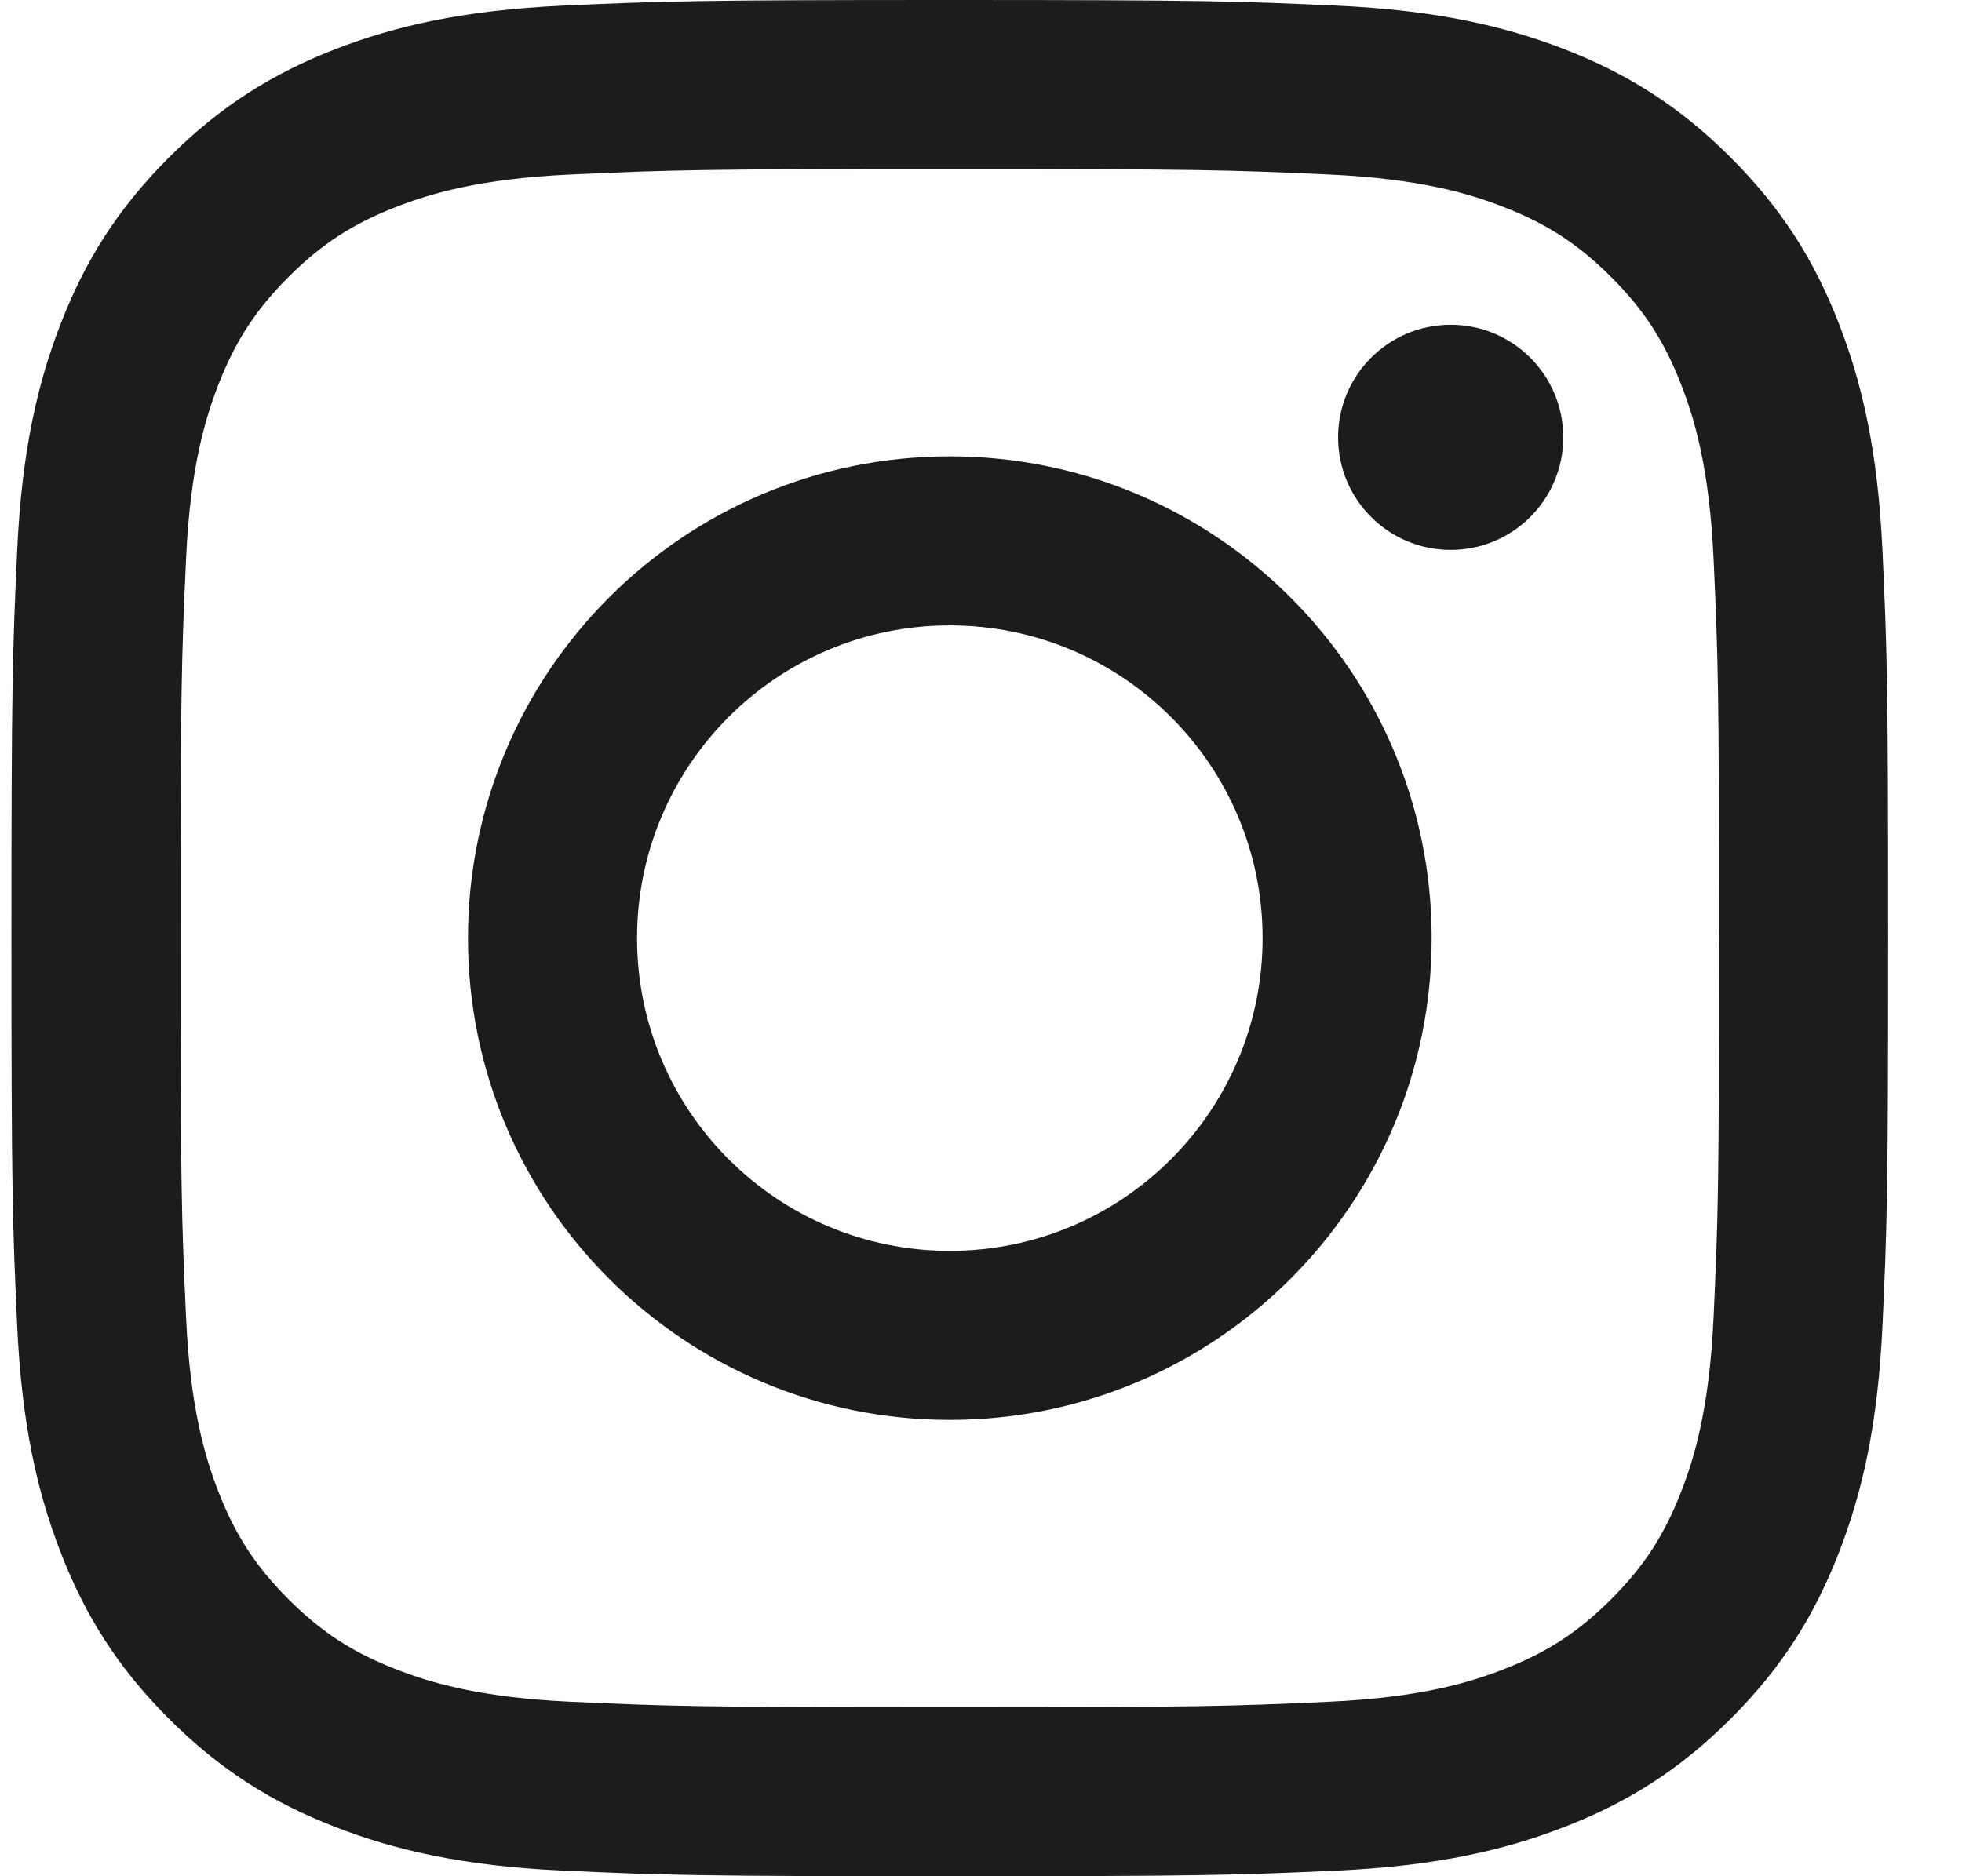
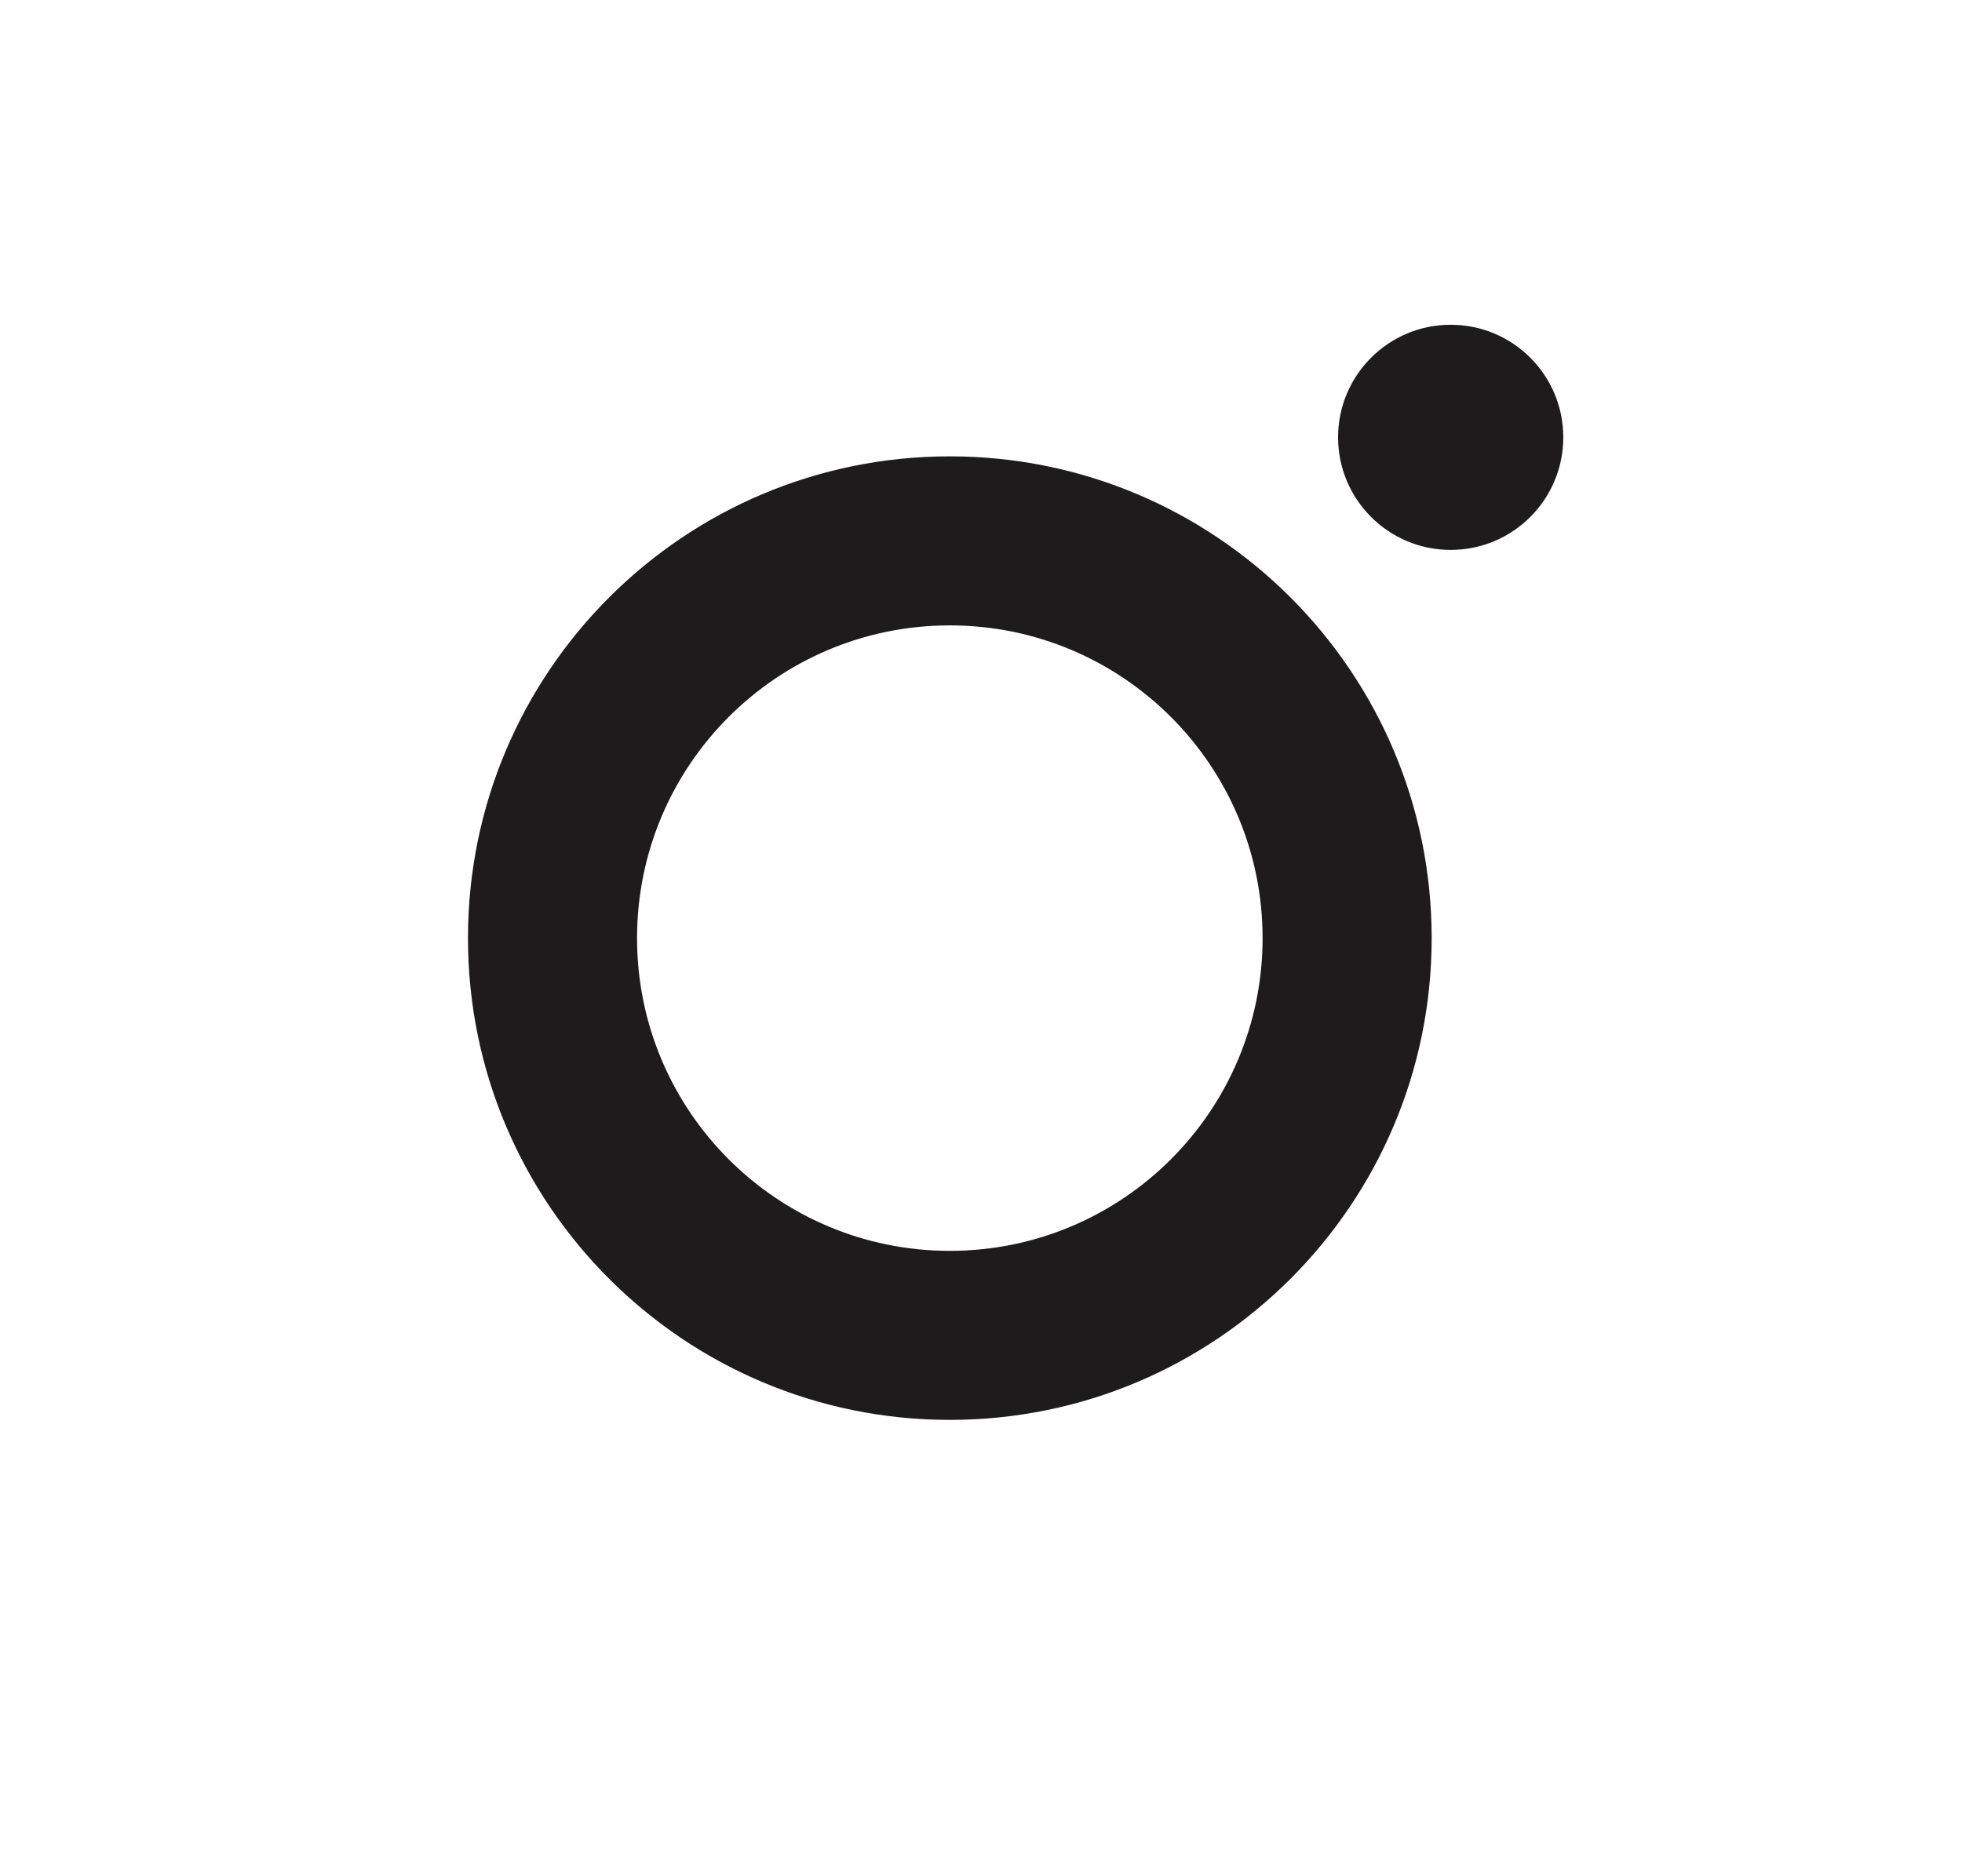
<svg xmlns="http://www.w3.org/2000/svg" width="23" height="22" viewBox="0 0 23 22" fill="none">
-   <path d="M11.134 0C8.147 0 7.772 0.013 6.599 0.066C5.428 0.12 4.629 0.306 3.929 0.577C3.206 0.859 2.592 1.235 1.981 1.846C1.369 2.458 0.993 3.071 0.712 3.795C0.44 4.494 0.254 5.294 0.201 6.465C0.147 7.638 0.134 8.013 0.134 11C0.134 13.987 0.147 14.362 0.201 15.535C0.254 16.706 0.44 17.506 0.712 18.205C0.993 18.929 1.369 19.542 1.981 20.154C2.592 20.765 3.206 21.141 3.929 21.422C4.629 21.694 5.428 21.88 6.599 21.934C7.772 21.987 8.147 22 11.134 22C14.122 22 14.496 21.987 15.67 21.934C16.84 21.88 17.64 21.694 18.34 21.422C19.063 21.141 19.677 20.765 20.288 20.154C20.9 19.542 21.276 18.929 21.557 18.205C21.829 17.506 22.015 16.706 22.068 15.535C22.122 14.362 22.134 13.987 22.134 11C22.134 8.013 22.122 7.638 22.068 6.465C22.015 5.294 21.829 4.494 21.557 3.795C21.276 3.071 20.9 2.458 20.288 1.846C19.677 1.235 19.063 0.859 18.34 0.577C17.64 0.306 16.84 0.12 15.67 0.066C14.496 0.013 14.122 0 11.134 0ZM11.134 1.982C14.072 1.982 14.419 1.993 15.579 2.046C16.652 2.095 17.234 2.274 17.622 2.425C18.135 2.624 18.502 2.863 18.887 3.248C19.272 3.633 19.51 3.999 19.709 4.513C19.86 4.9 20.039 5.483 20.088 6.555C20.141 7.715 20.152 8.063 20.152 11C20.152 13.937 20.141 14.285 20.088 15.445C20.039 16.517 19.86 17.1 19.709 17.488C19.51 18.001 19.272 18.367 18.887 18.752C18.502 19.137 18.135 19.376 17.622 19.575C17.234 19.726 16.652 19.905 15.579 19.954C14.42 20.007 14.072 20.018 11.134 20.018C8.197 20.018 7.849 20.007 6.689 19.954C5.617 19.905 5.035 19.726 4.647 19.575C4.133 19.376 3.767 19.137 3.382 18.752C2.997 18.367 2.759 18.001 2.559 17.488C2.409 17.1 2.229 16.517 2.181 15.445C2.128 14.285 2.116 13.937 2.116 11C2.116 8.063 2.128 7.715 2.181 6.555C2.229 5.483 2.409 4.9 2.559 4.513C2.759 3.999 2.997 3.633 3.382 3.248C3.767 2.863 4.133 2.624 4.647 2.425C5.035 2.274 5.617 2.095 6.689 2.046C7.849 1.993 8.197 1.982 11.134 1.982Z" fill="#1E1B1C" />
  <path d="M11.134 14.667C9.109 14.667 7.468 13.025 7.468 11C7.468 8.975 9.109 7.333 11.134 7.333C13.159 7.333 14.801 8.975 14.801 11C14.801 13.025 13.159 14.667 11.134 14.667ZM11.134 5.351C8.015 5.351 5.486 7.88 5.486 11C5.486 14.12 8.015 16.649 11.134 16.649C14.254 16.649 16.783 14.12 16.783 11C16.783 7.88 14.254 5.351 11.134 5.351ZM18.326 5.128C18.326 5.857 17.735 6.448 17.006 6.448C16.277 6.448 15.686 5.857 15.686 5.128C15.686 4.399 16.277 3.808 17.006 3.808C17.735 3.808 18.326 4.399 18.326 5.128Z" fill="#1E1B1C" />
</svg>